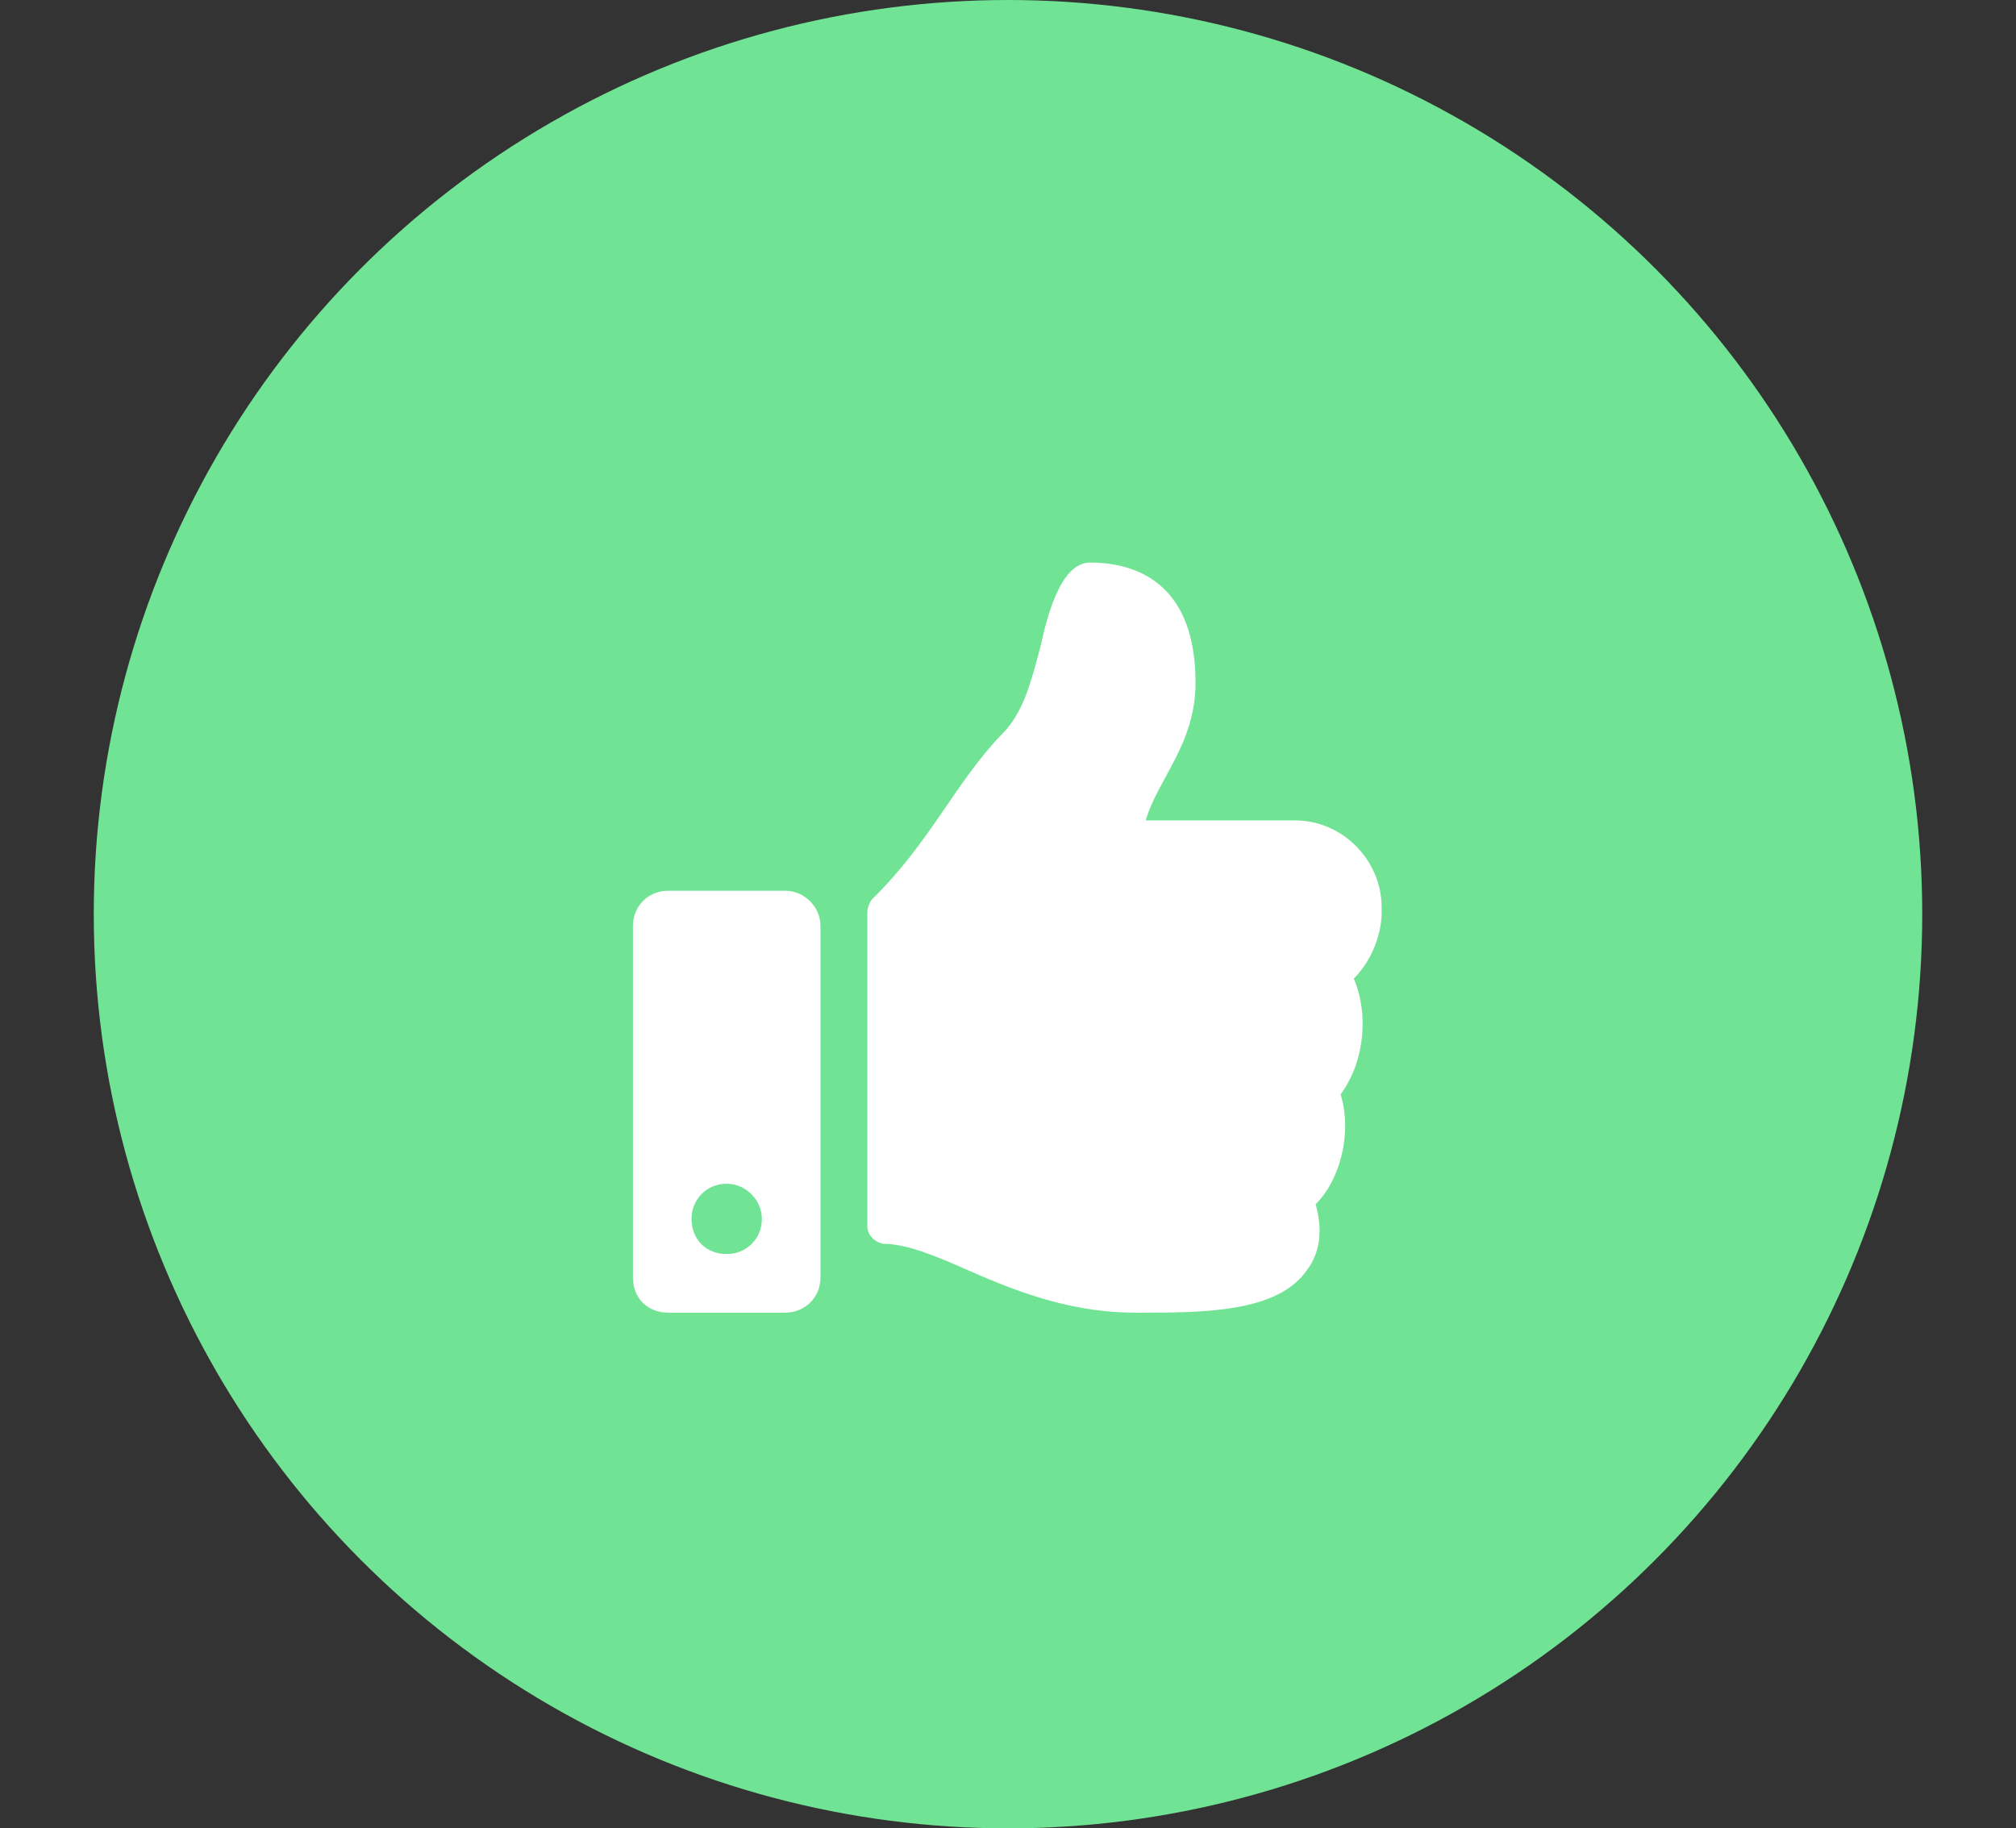
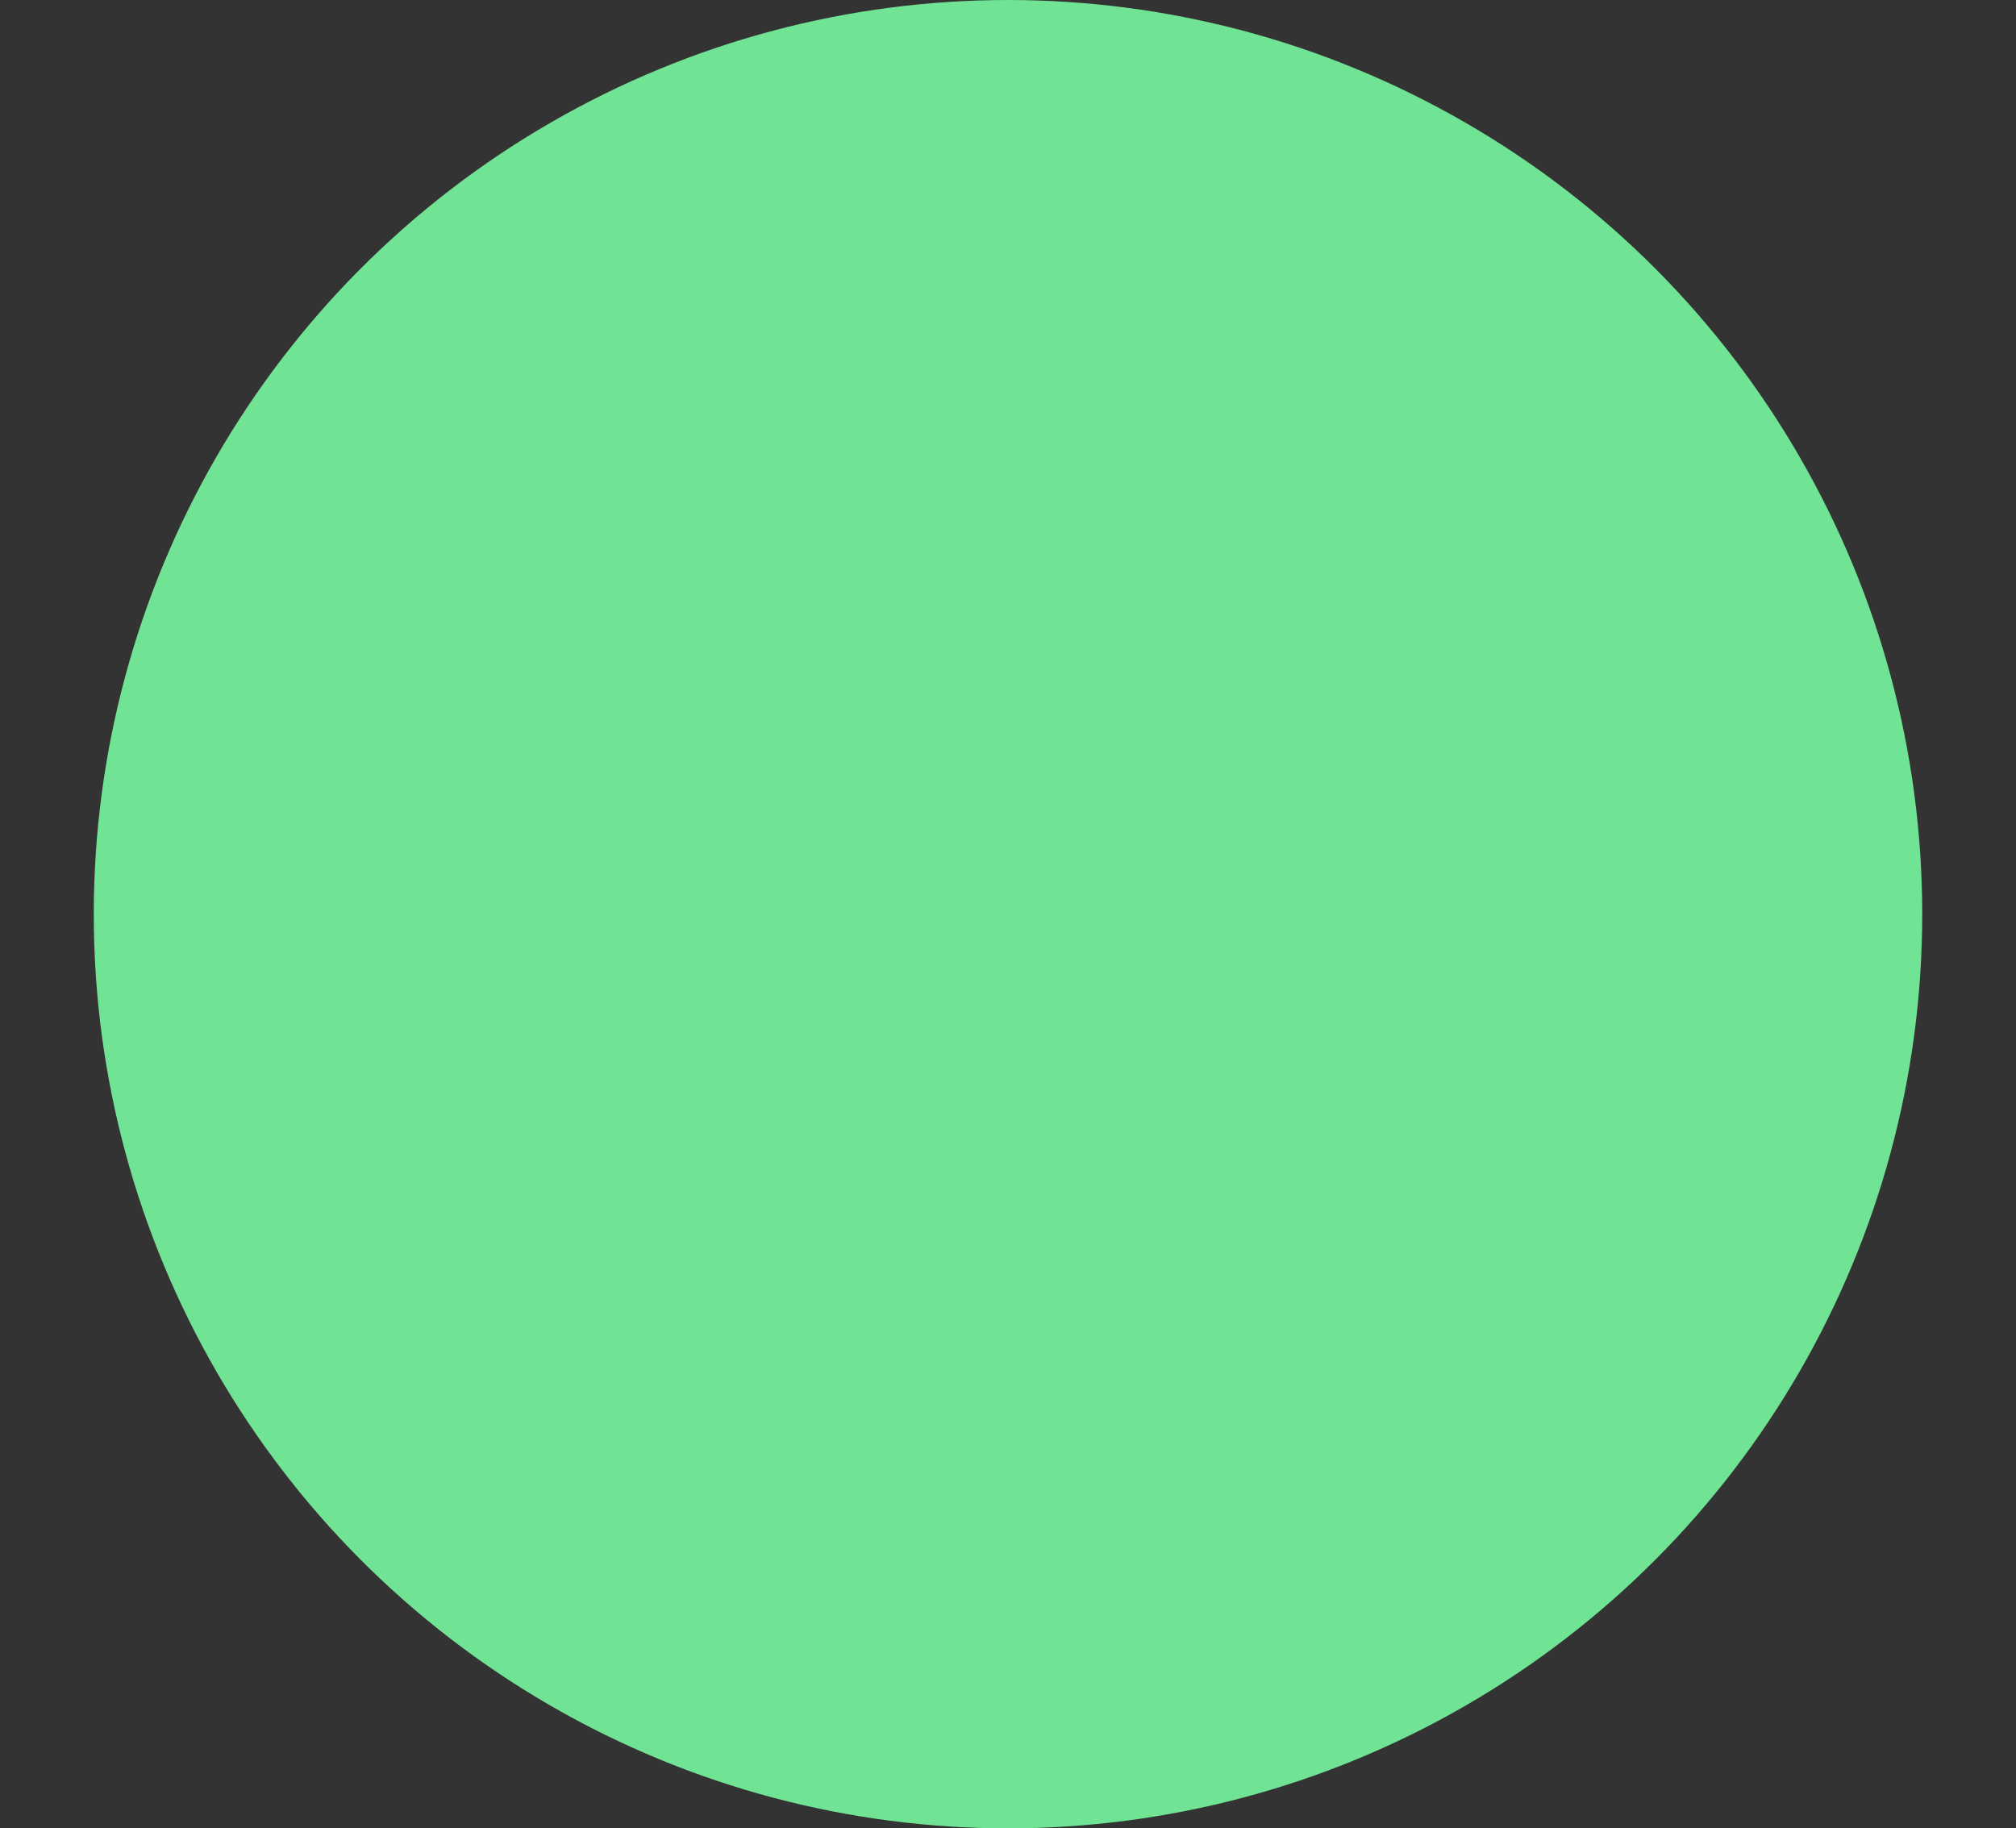
<svg xmlns="http://www.w3.org/2000/svg" width="43" height="39" viewBox="0 0 43 39" fill="none">
  <rect x="0" y="0" width="43" height="39" fill="#333333" stroke="none" />
  <circle cx="21.5" cy="19.5" r="19.5" fill="#70E494" />
-   <path d="M16.75 19C17.156 19 17.5 19.344 17.5 19.75V27.25C17.5 27.688 17.156 28 16.75 28H14.25C13.812 28 13.5 27.688 13.5 27.25V19.75C13.5 19.344 13.812 19 14.25 19H16.75ZM15.5 26.75C15.906 26.75 16.25 26.438 16.25 26C16.25 25.594 15.906 25.25 15.5 25.25C15.062 25.25 14.75 25.594 14.75 26C14.75 26.438 15.062 26.75 15.5 26.75ZM25.5 14.562C25.5 15.875 24.688 16.625 24.438 17.5H27.625C28.656 17.5 29.469 18.375 29.469 19.344C29.5 19.906 29.25 20.5 28.875 20.875C29.188 21.594 29.125 22.625 28.594 23.344C28.844 24.156 28.594 25.156 28.062 25.688C28.219 26.25 28.156 26.719 27.875 27.094C27.25 28 25.656 28 24.312 28H24.219C22.719 28 21.5 27.469 20.5 27.031C20 26.812 19.344 26.531 18.844 26.531C18.656 26.5 18.5 26.344 18.5 26.156V19.469C18.5 19.375 18.531 19.281 18.594 19.188C19.844 17.969 20.375 16.688 21.375 15.656C21.844 15.188 22 14.5 22.188 13.812C22.312 13.25 22.594 12 23.25 12C24 12 25.5 12.25 25.5 14.562Z" fill="white" />
</svg>